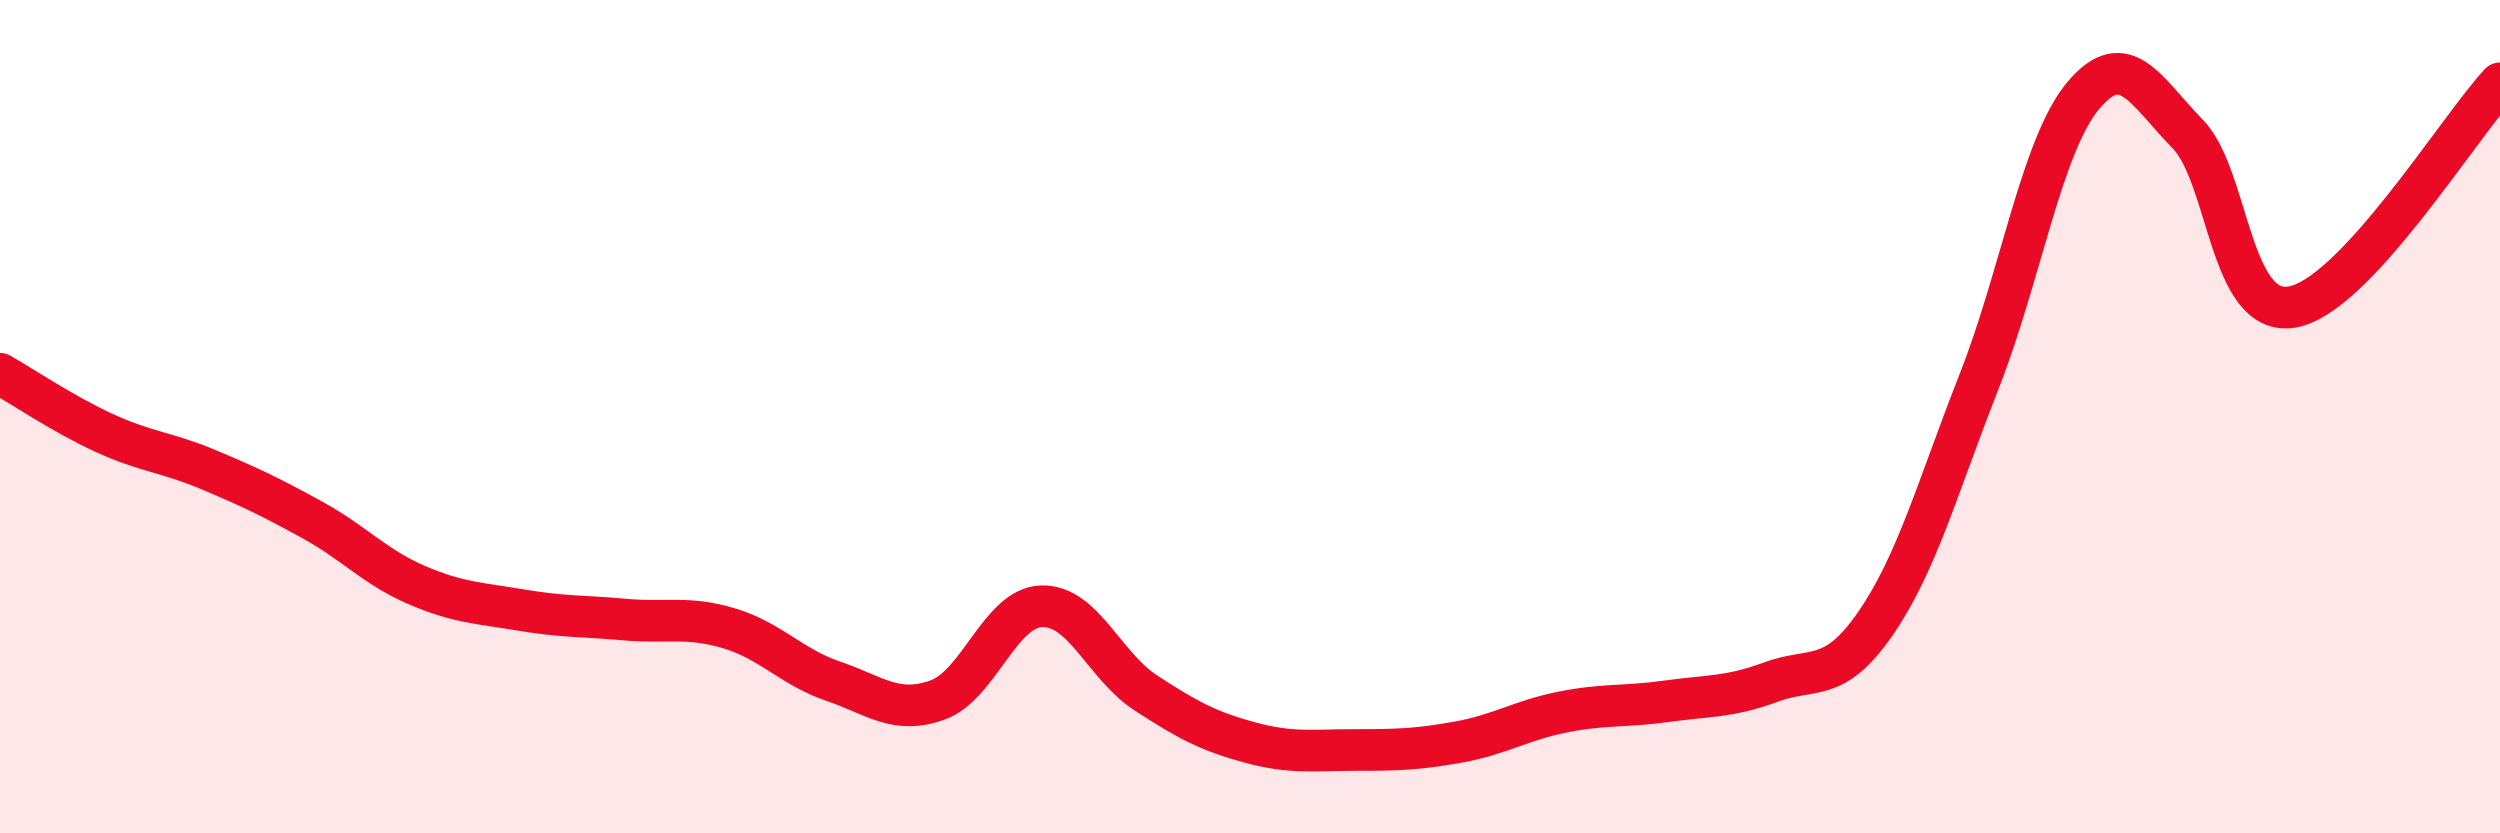
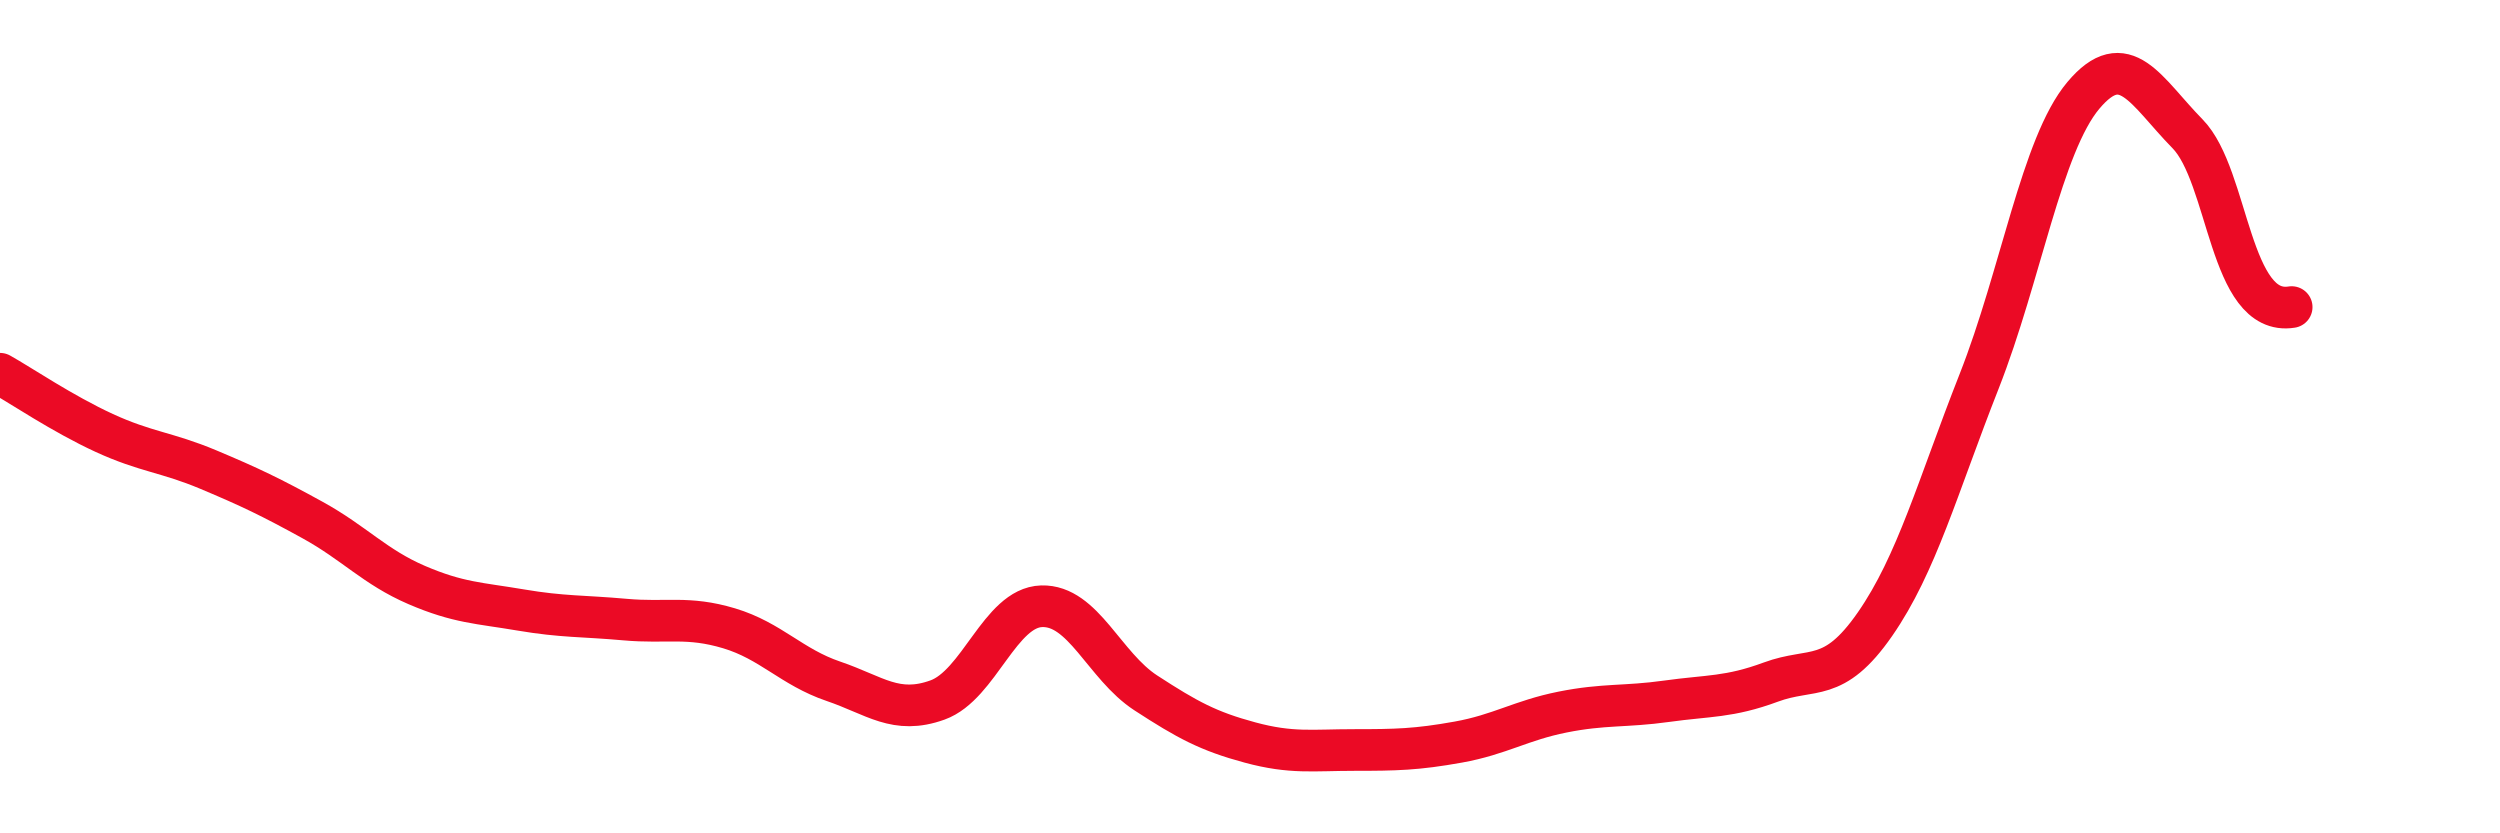
<svg xmlns="http://www.w3.org/2000/svg" width="60" height="20" viewBox="0 0 60 20">
-   <path d="M 0,8.97 C 0.5,9.25 1.5,9.93 2.5,10.39 C 3.5,10.85 4,10.85 5,11.27 C 6,11.69 6.5,11.93 7.5,12.48 C 8.5,13.03 9,13.61 10,14.04 C 11,14.47 11.5,14.47 12.5,14.64 C 13.5,14.81 14,14.78 15,14.87 C 16,14.96 16.5,14.78 17.5,15.08 C 18.5,15.38 19,16.01 20,16.35 C 21,16.69 21.5,17.16 22.5,16.8 C 23.5,16.44 24,14.58 25,14.55 C 26,14.52 26.5,15.98 27.5,16.63 C 28.5,17.28 29,17.55 30,17.82 C 31,18.09 31.5,18 32.5,18 C 33.5,18 34,17.99 35,17.81 C 36,17.63 36.5,17.29 37.5,17.09 C 38.5,16.89 39,16.97 40,16.83 C 41,16.69 41.5,16.74 42.5,16.37 C 43.5,16 44,16.42 45,14.98 C 46,13.54 46.5,11.69 47.5,9.15 C 48.5,6.61 49,3.48 50,2.29 C 51,1.1 51.5,2.19 52.5,3.21 C 53.5,4.23 53.5,7.61 55,7.37 C 56.5,7.13 59,3.07 60,2L60 20L0 20Z" fill="#EB0A25" opacity="0.1" stroke-linecap="round" stroke-linejoin="round" />
-   <path d="M 0,8.97 C 0.5,9.25 1.5,9.93 2.5,10.39 C 3.5,10.85 4,10.85 5,11.27 C 6,11.69 6.5,11.93 7.5,12.48 C 8.5,13.03 9,13.61 10,14.04 C 11,14.47 11.5,14.47 12.5,14.64 C 13.5,14.81 14,14.78 15,14.87 C 16,14.96 16.5,14.78 17.5,15.08 C 18.5,15.38 19,16.01 20,16.35 C 21,16.69 21.5,17.16 22.5,16.8 C 23.5,16.44 24,14.58 25,14.55 C 26,14.52 26.5,15.98 27.5,16.63 C 28.5,17.28 29,17.55 30,17.82 C 31,18.09 31.5,18 32.5,18 C 33.5,18 34,17.99 35,17.81 C 36,17.63 36.5,17.29 37.5,17.09 C 38.5,16.89 39,16.97 40,16.83 C 41,16.69 41.5,16.74 42.5,16.37 C 43.5,16 44,16.42 45,14.98 C 46,13.54 46.5,11.69 47.5,9.15 C 48.5,6.61 49,3.48 50,2.29 C 51,1.1 51.5,2.19 52.5,3.21 C 53.5,4.23 53.5,7.61 55,7.37 C 56.5,7.13 59,3.07 60,2" stroke="#EB0A25" stroke-width="1" fill="none" stroke-linecap="round" stroke-linejoin="round" />
+   <path d="M 0,8.97 C 0.5,9.25 1.5,9.93 2.5,10.39 C 3.5,10.85 4,10.85 5,11.27 C 6,11.69 6.5,11.93 7.5,12.48 C 8.5,13.03 9,13.61 10,14.04 C 11,14.47 11.5,14.47 12.5,14.64 C 13.5,14.81 14,14.78 15,14.87 C 16,14.96 16.5,14.78 17.5,15.08 C 18.5,15.38 19,16.01 20,16.35 C 21,16.69 21.5,17.16 22.5,16.8 C 23.5,16.44 24,14.58 25,14.55 C 26,14.52 26.5,15.98 27.5,16.63 C 28.5,17.28 29,17.55 30,17.82 C 31,18.09 31.5,18 32.5,18 C 33.5,18 34,17.99 35,17.81 C 36,17.63 36.5,17.29 37.5,17.09 C 38.5,16.89 39,16.97 40,16.83 C 41,16.69 41.5,16.74 42.5,16.37 C 43.5,16 44,16.42 45,14.98 C 46,13.54 46.5,11.69 47.5,9.15 C 48.5,6.61 49,3.48 50,2.29 C 51,1.1 51.5,2.19 52.5,3.21 C 53.5,4.23 53.5,7.61 55,7.37 " stroke="#EB0A25" stroke-width="1" fill="none" stroke-linecap="round" stroke-linejoin="round" />
</svg>